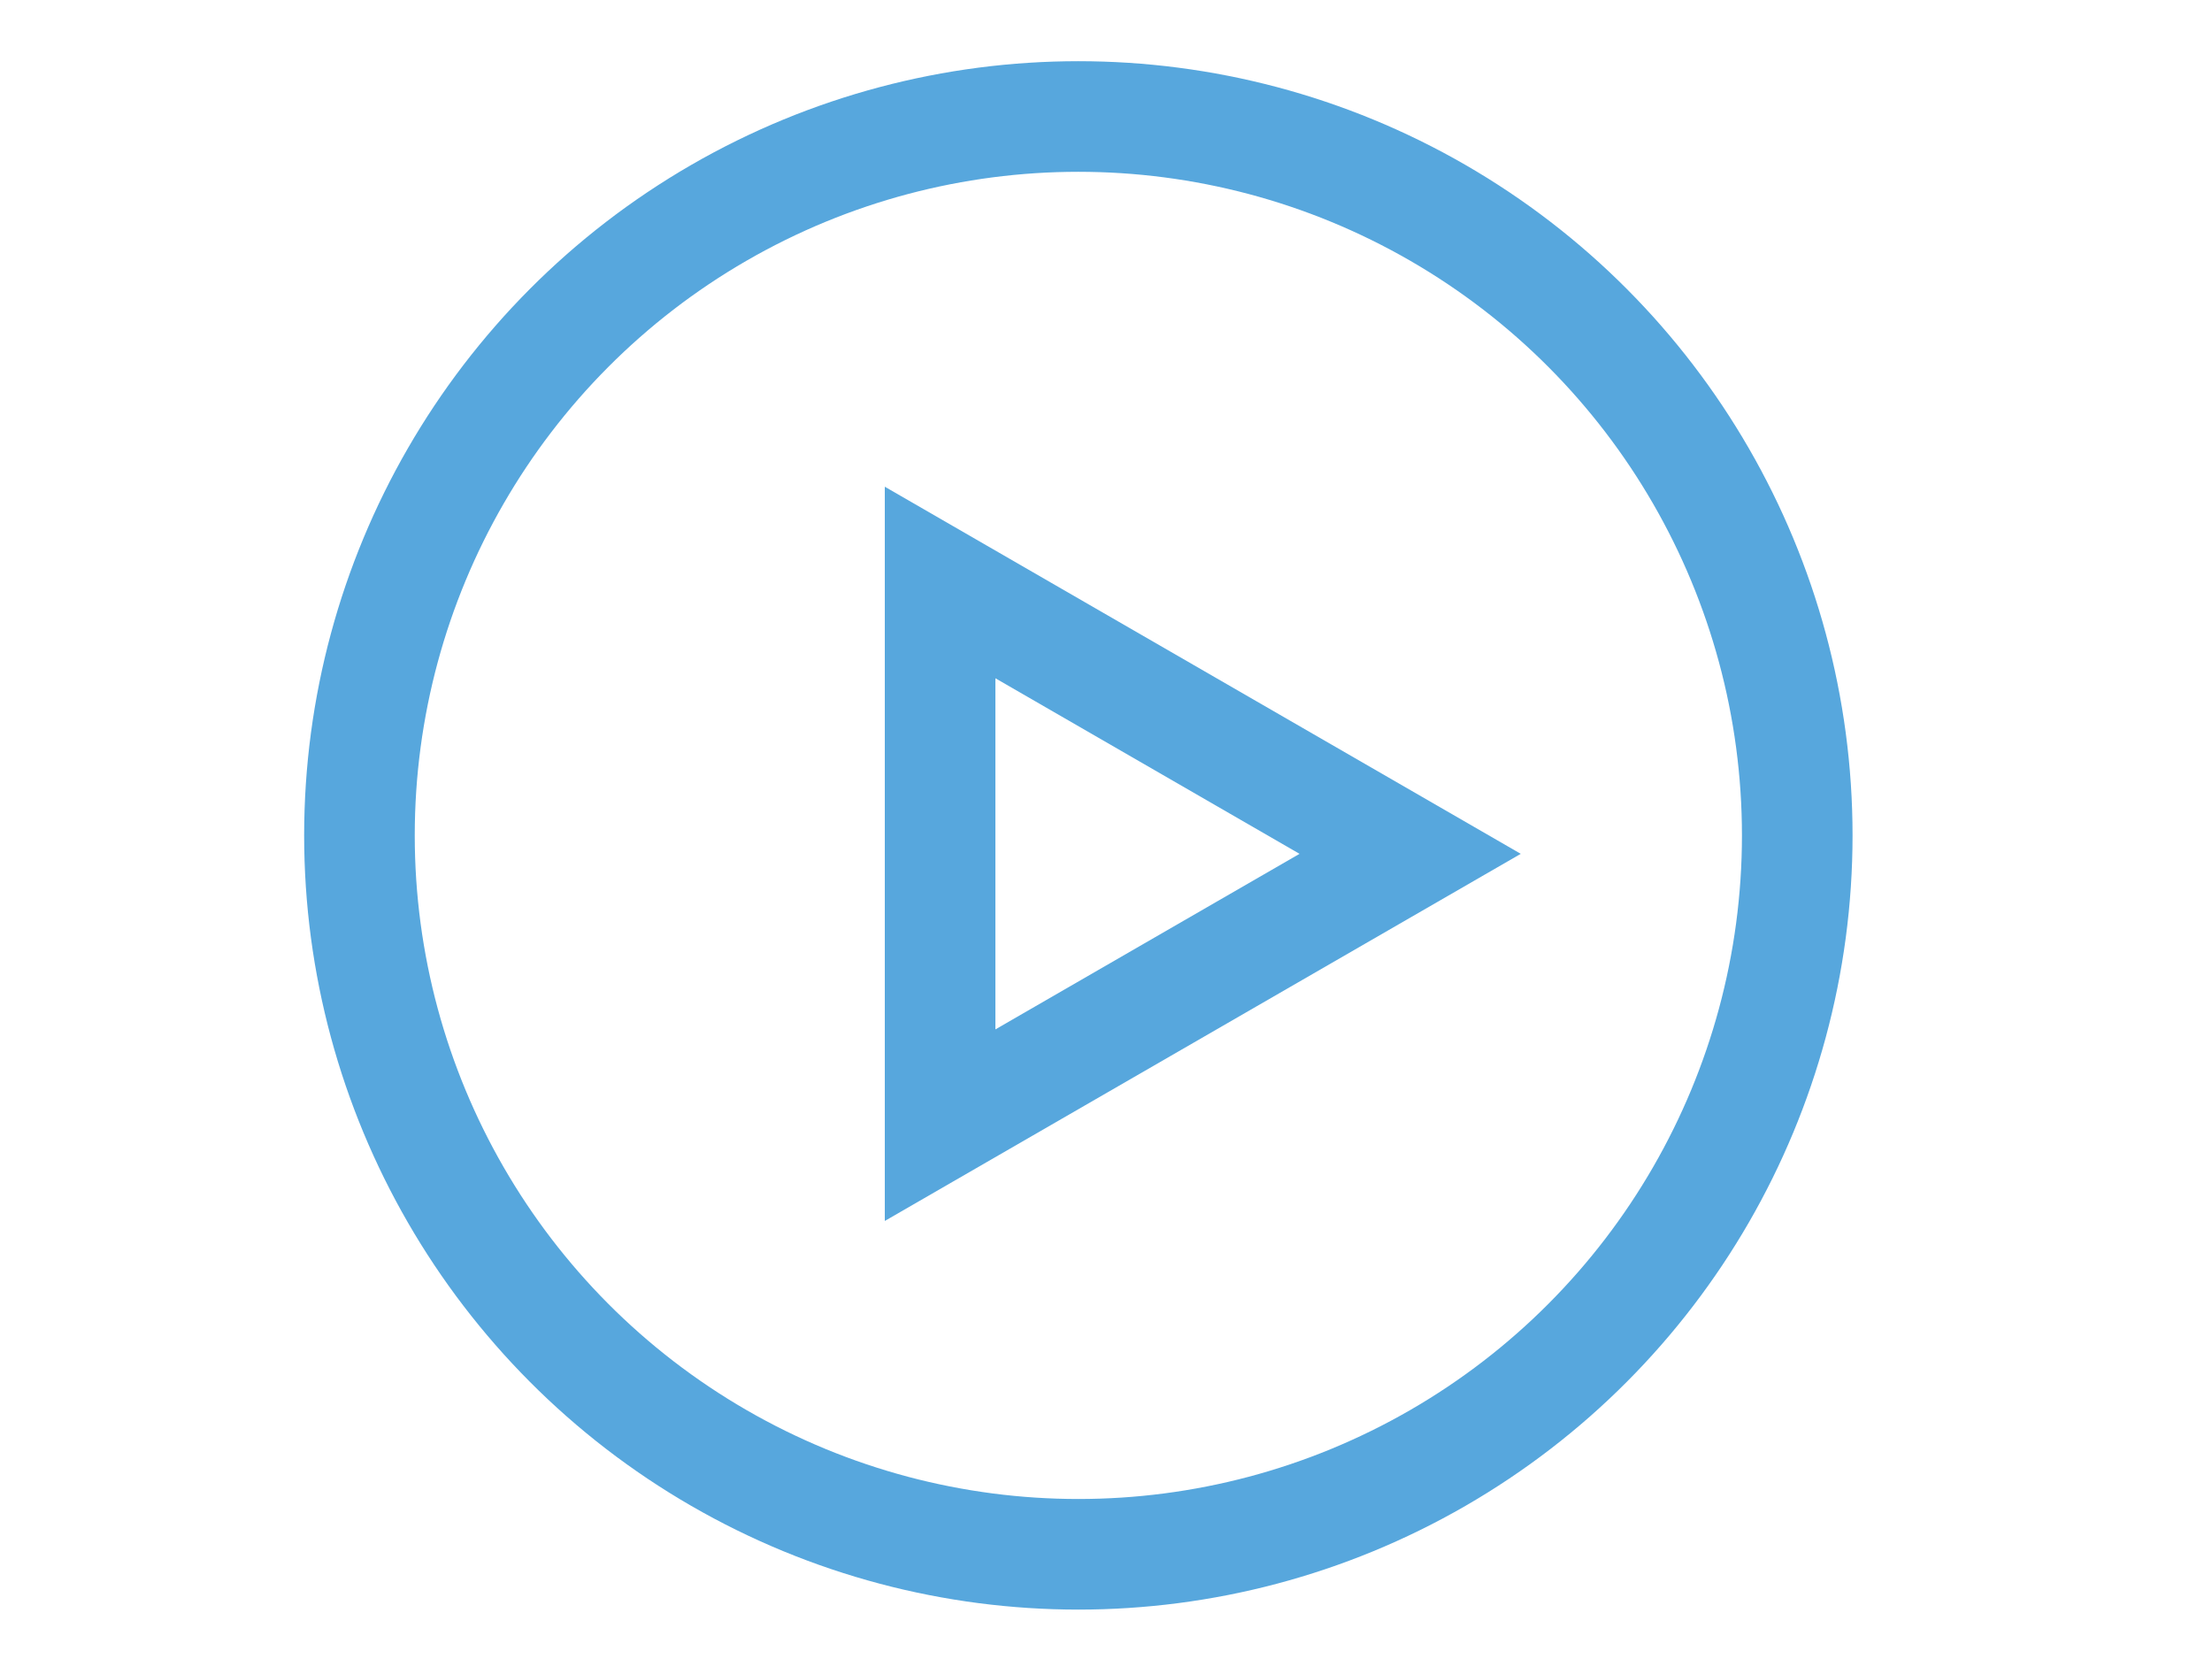
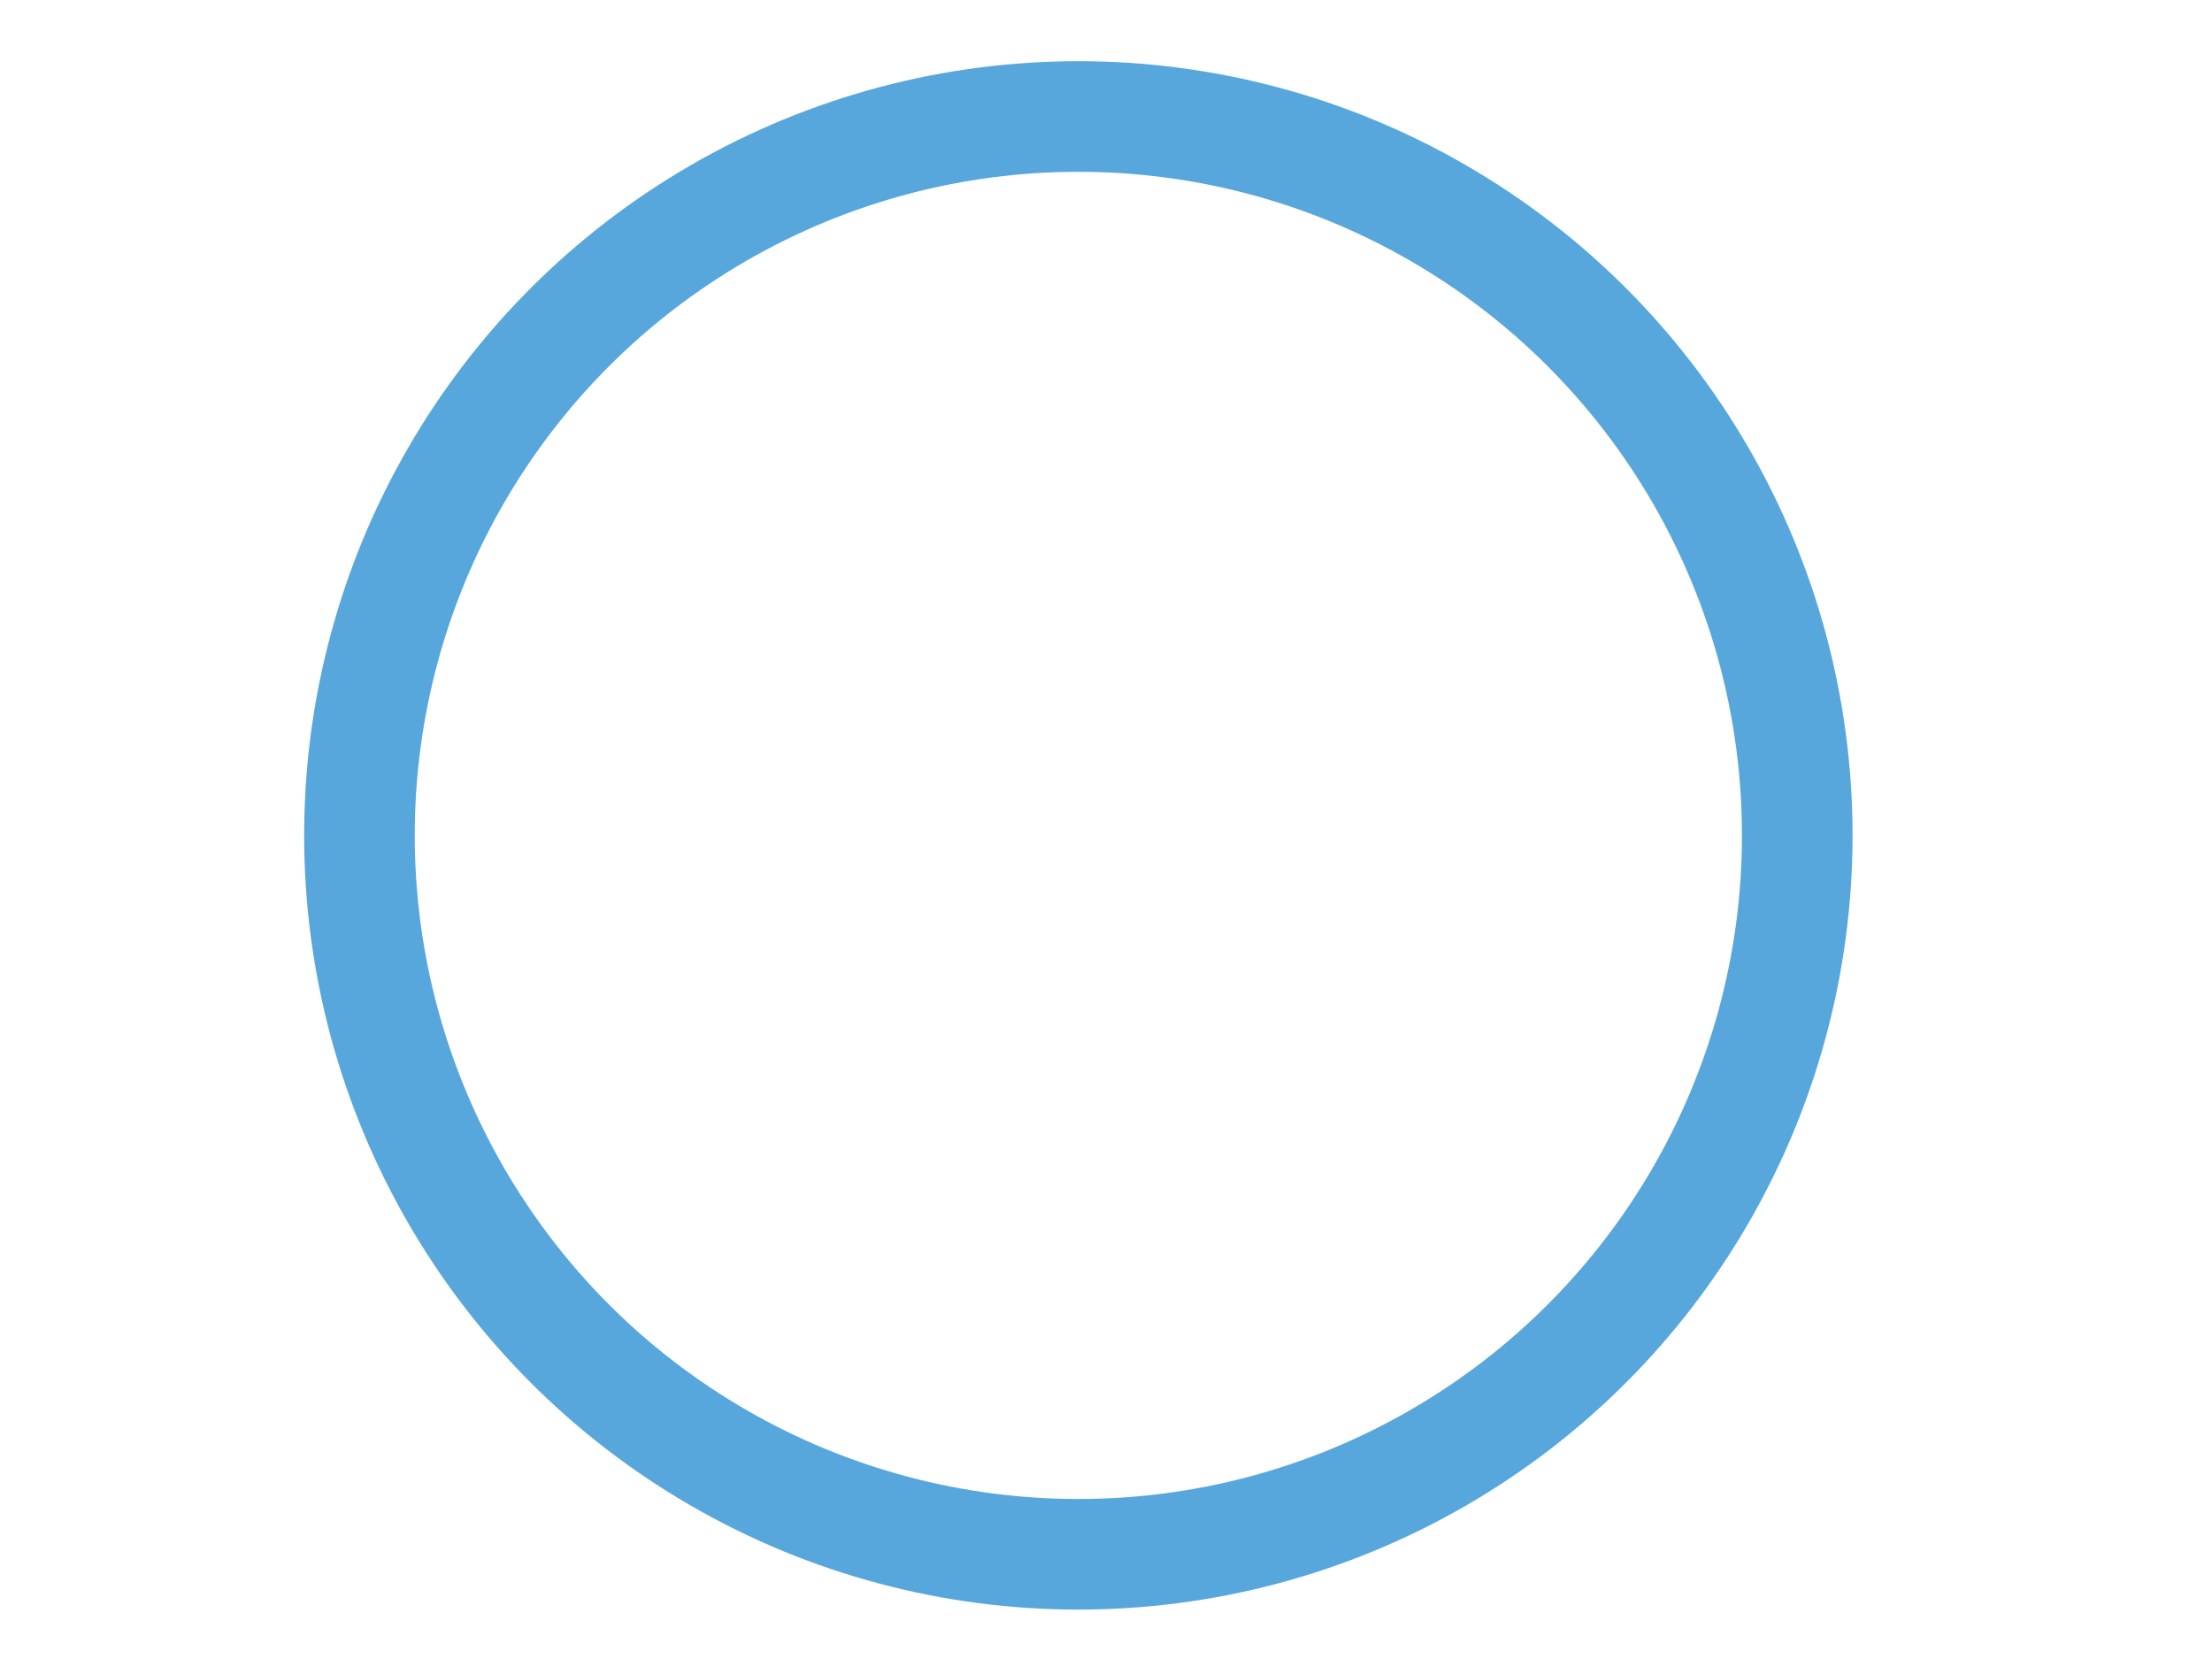
<svg xmlns="http://www.w3.org/2000/svg" version="1.1" id="Calque_1" x="0" y="0" viewBox="0 0 60 45" xml:space="preserve">
  <style>.st0{fill:none;stroke:#57a7dd;stroke-width:3}</style>
  <g id="Group_18">
    <circle id="Ellipse_11" class="st0" cx="29.25" cy="22.66" r="19.5" />
-     <path id="Polygon_1" class="st0" d="M25.5 15.8l12.75 7.36-12.75 7.36V15.8z" />
  </g>
</svg>